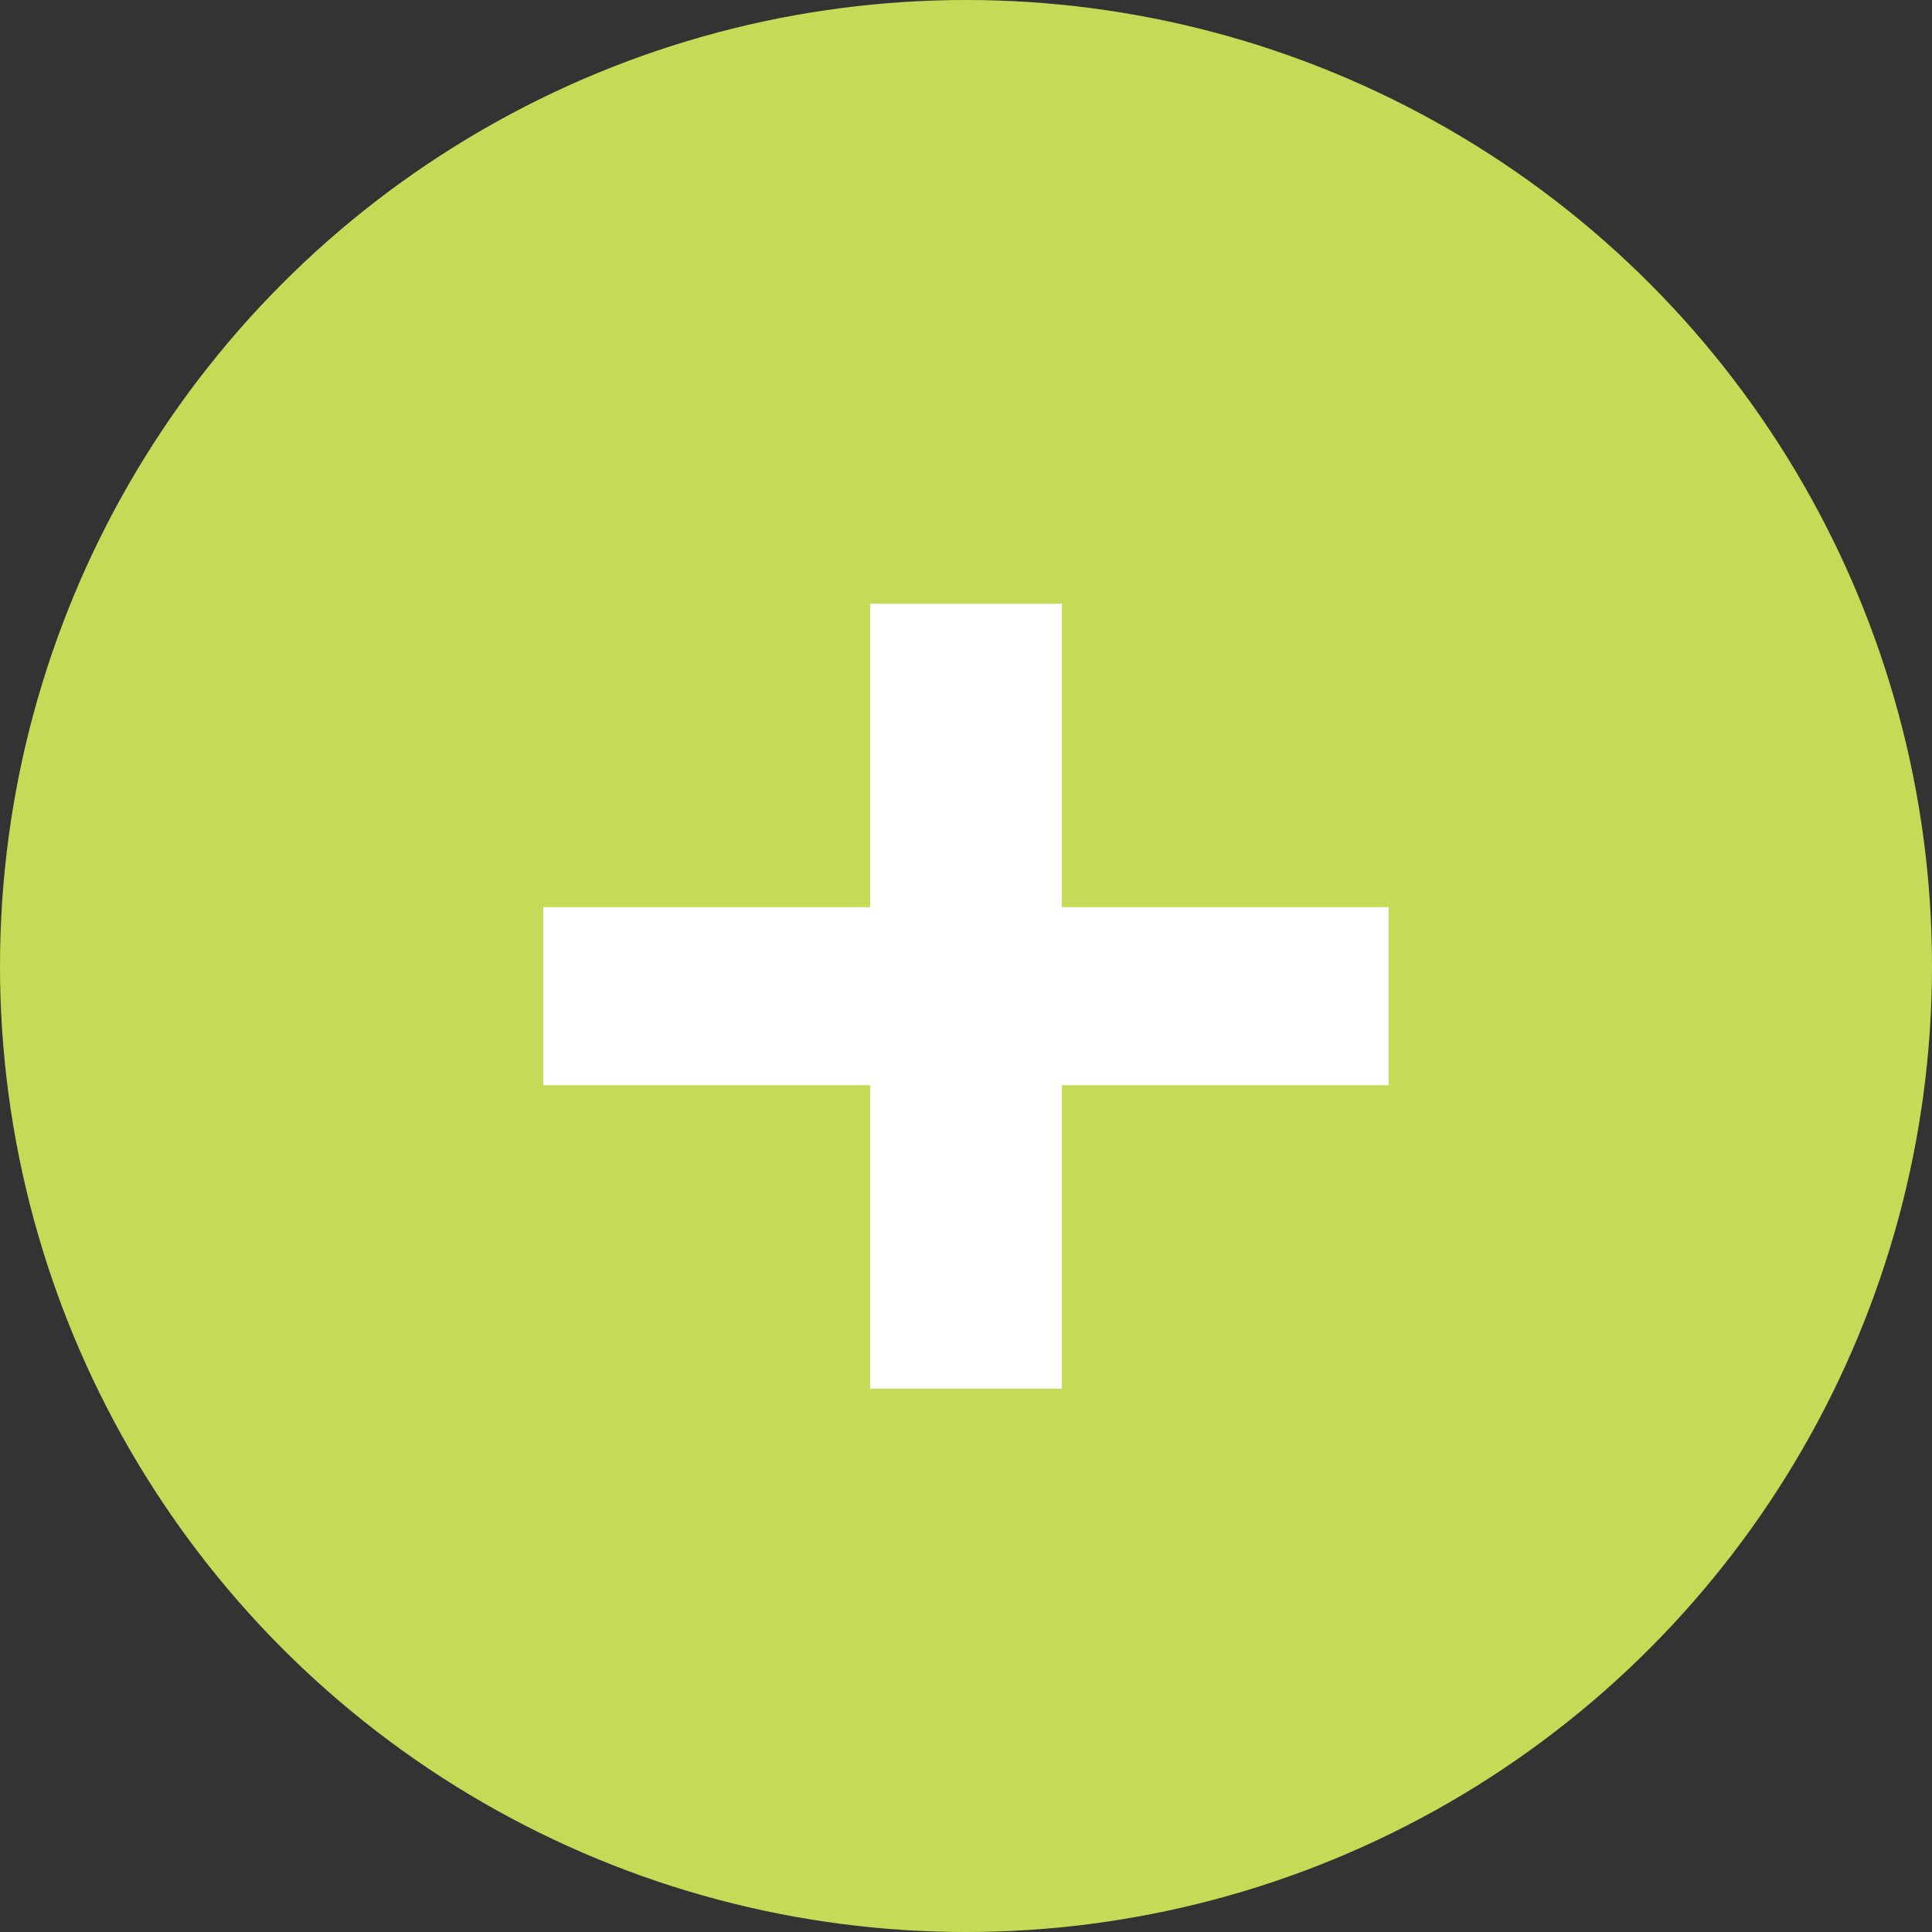
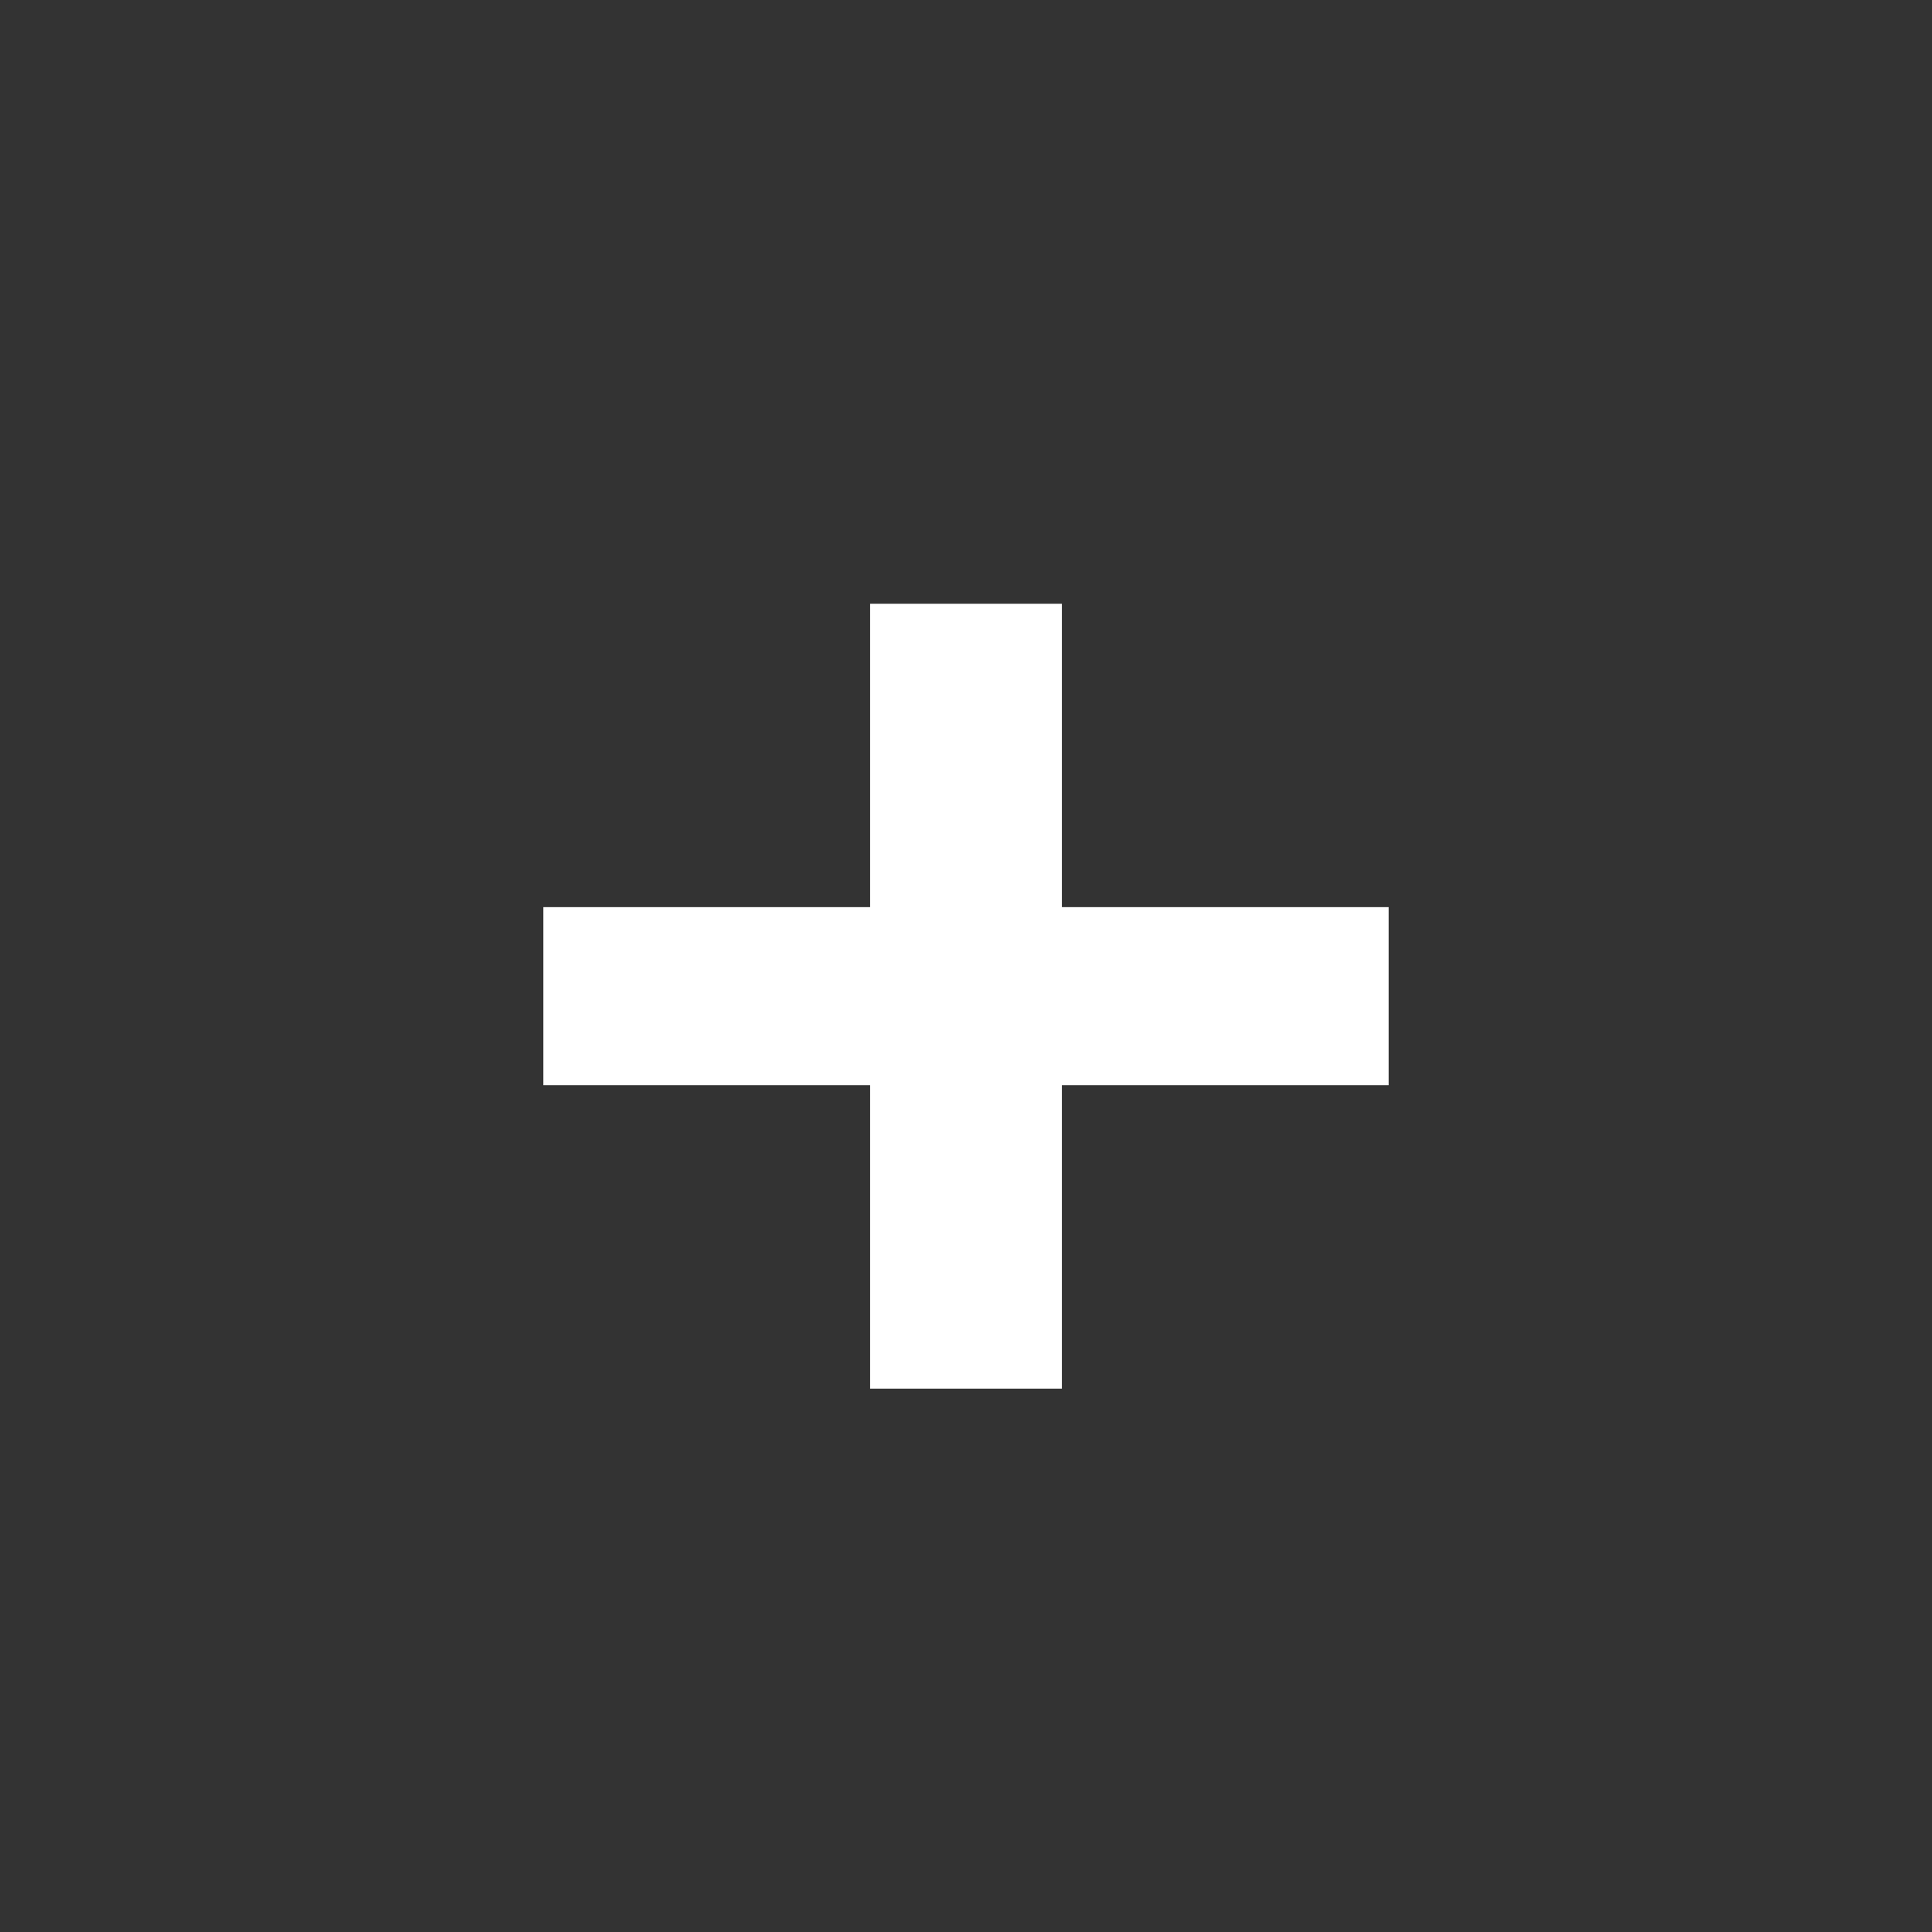
<svg xmlns="http://www.w3.org/2000/svg" width="32" height="32" viewBox="0 0 32 32" fill="none">
  <rect x="0" y="0" width="32" height="32" fill="#333333" stroke="none" />
-   <circle cx="16" cy="16" r="16" fill="#C5DB58" />
  <path d="M14.412 23V10H17.588V23H14.412ZM9 17.974V15.025H23V17.974H9Z" fill="white" />
</svg>